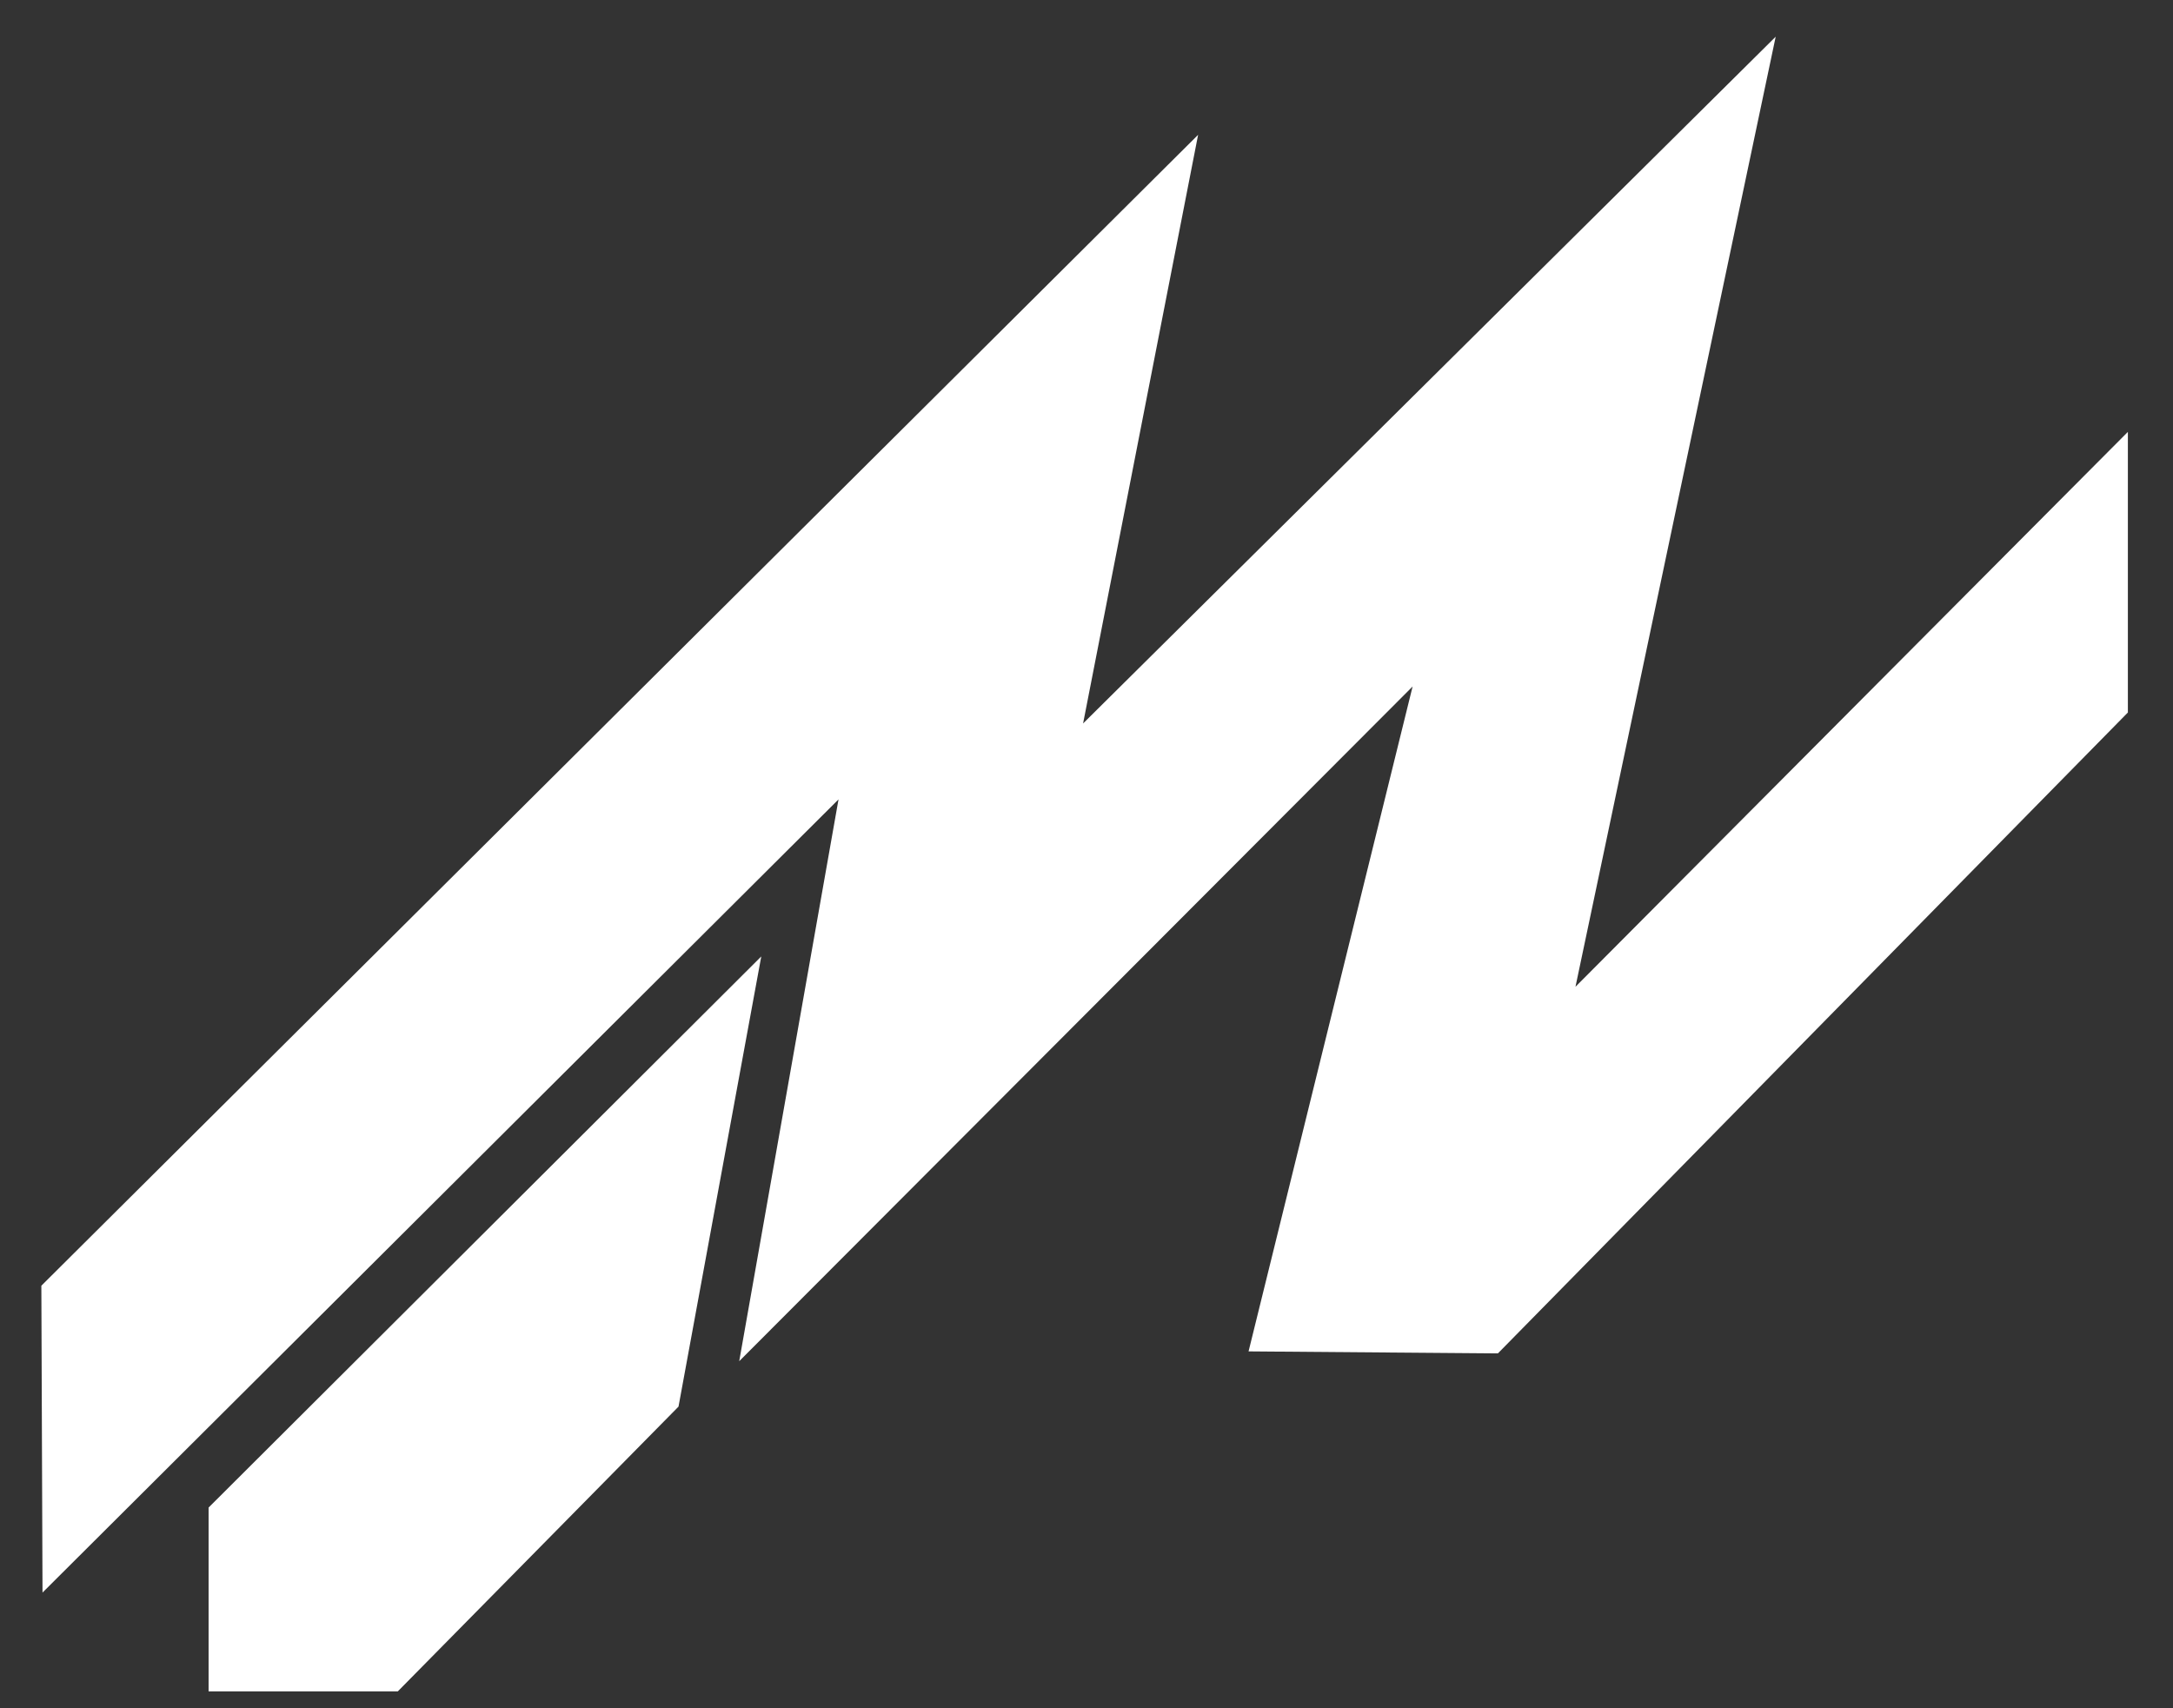
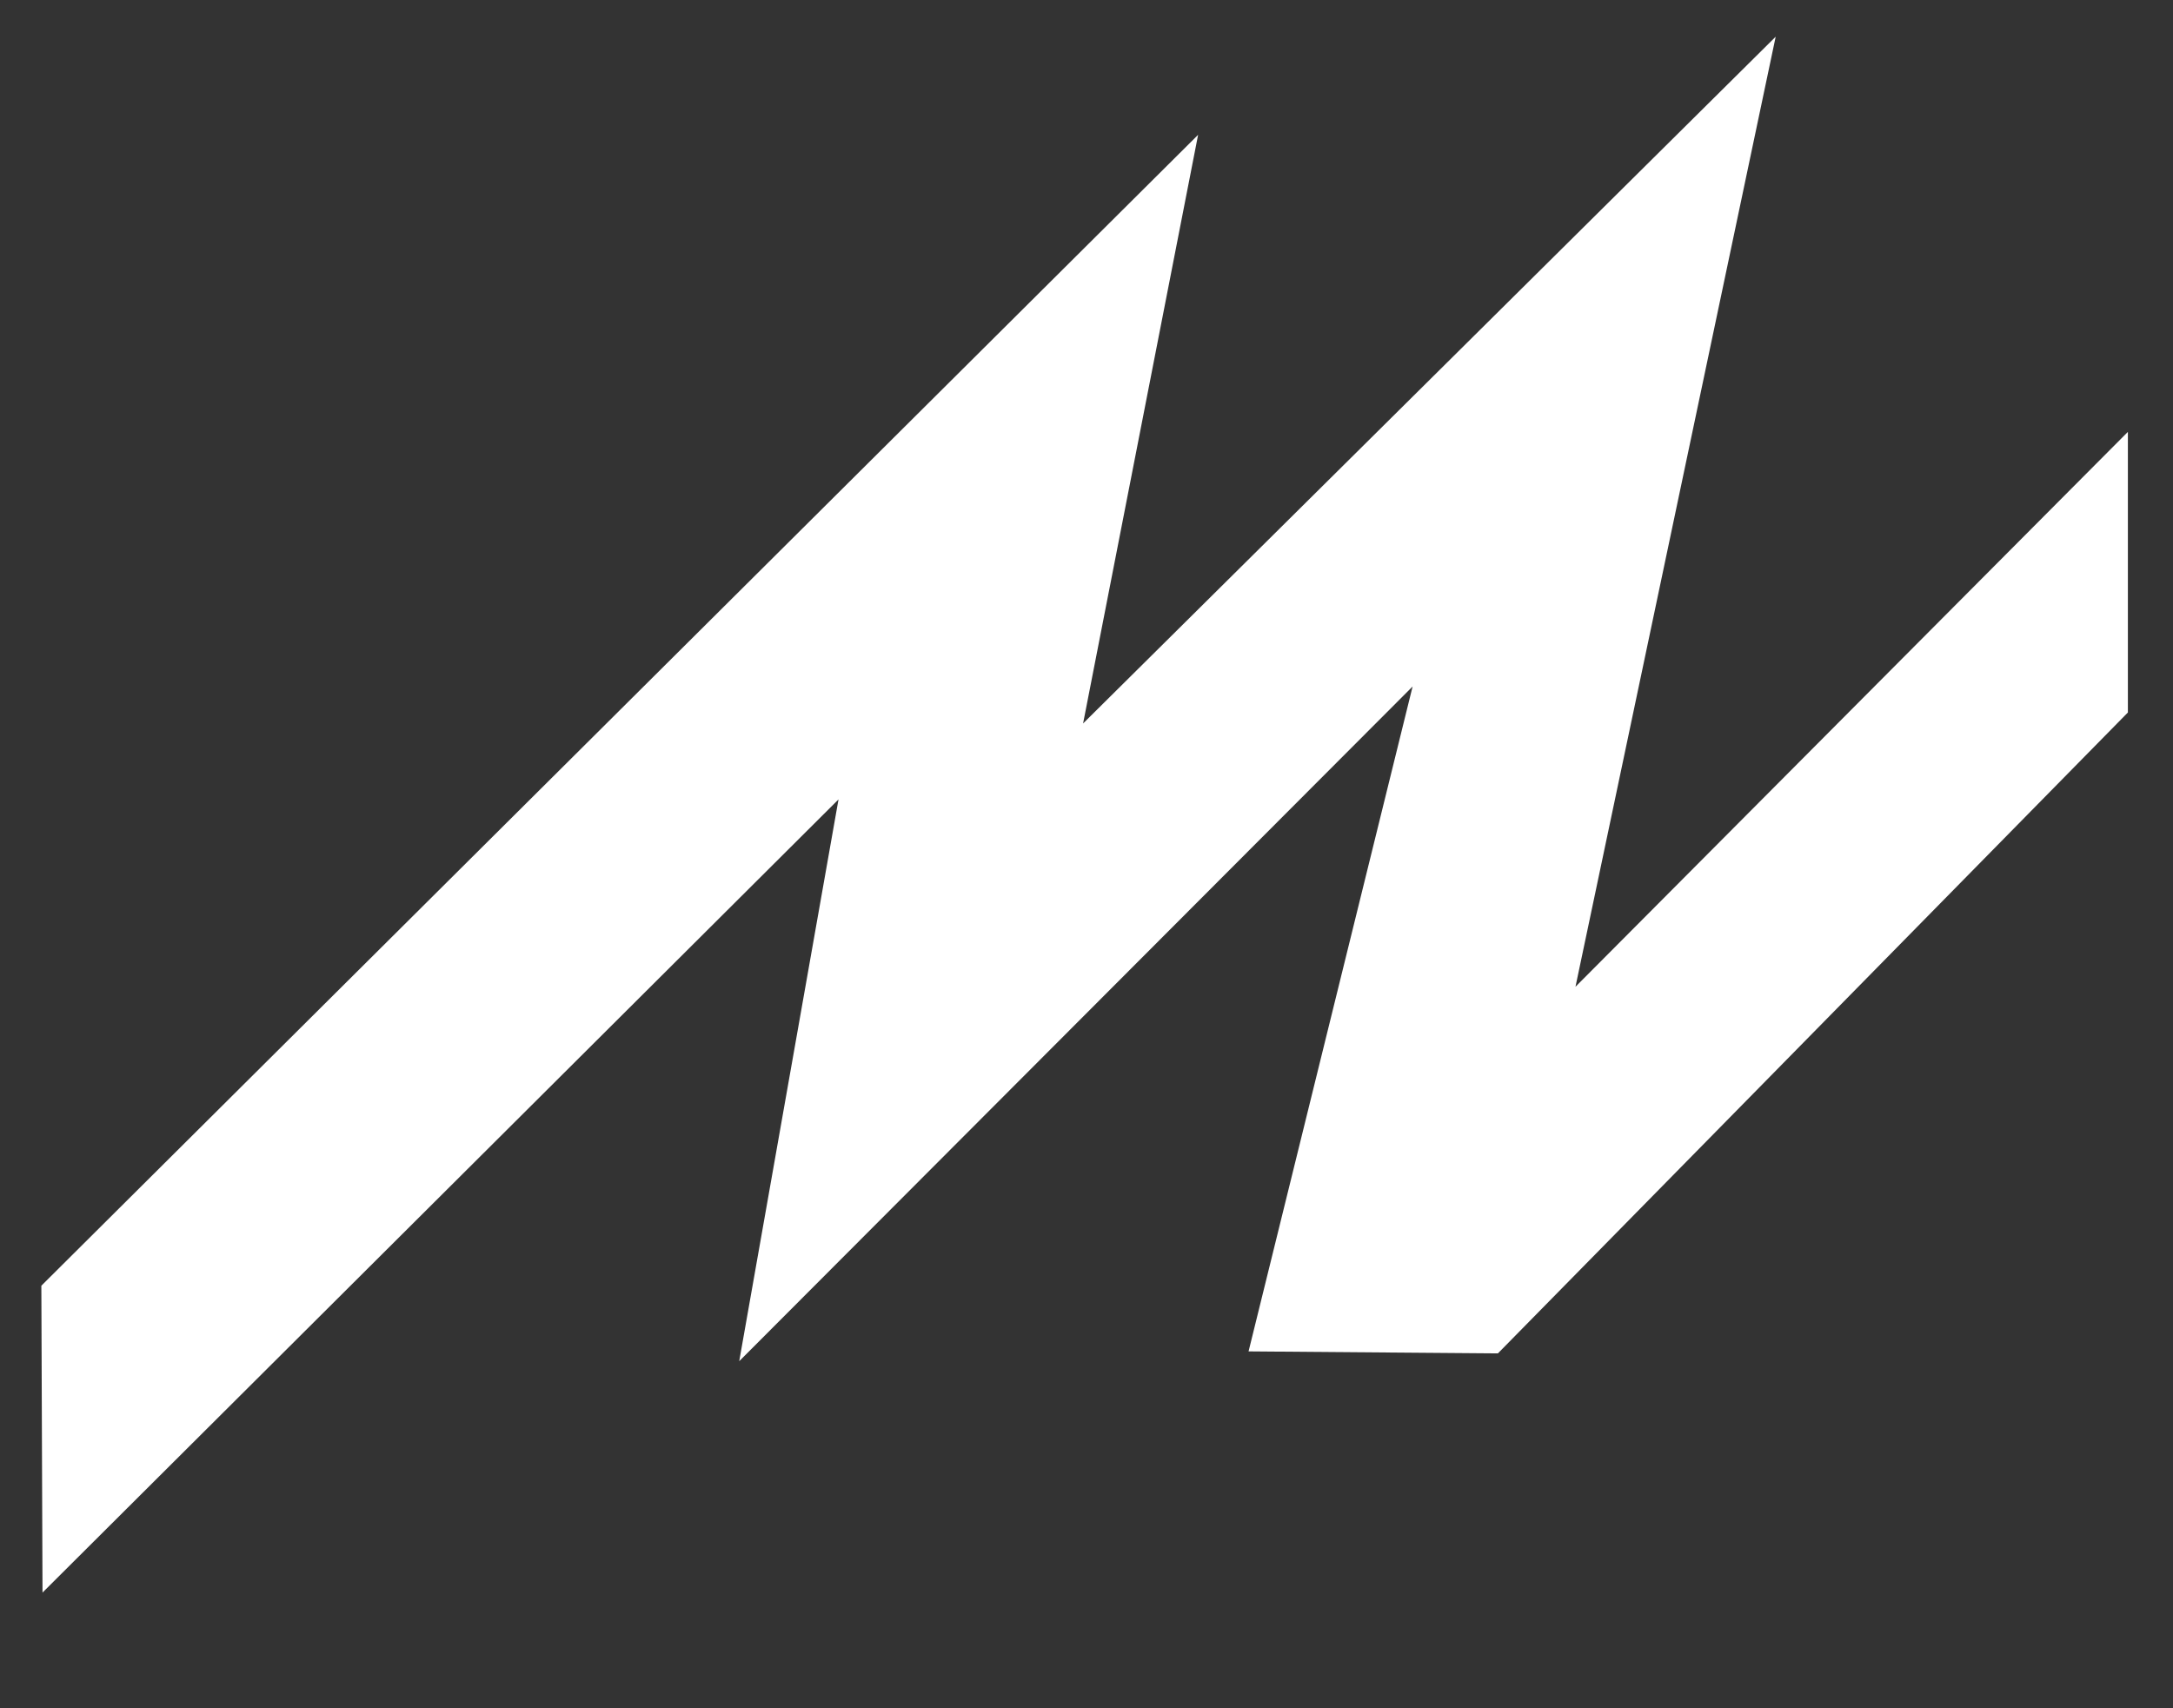
<svg xmlns="http://www.w3.org/2000/svg" version="1.1" id="Ebene_1" x="0px" y="0px" width="595.281px" height="468px" viewBox="0 162.445 595.281 468" enable-background="new 0 162.445 595.281 468" xml:space="preserve">
  <rect x="0" y="162.445" width="595.281" height="468" fill="#333333" stroke="none" />
  <g>
-     <polygon fill="#FFFFFF" points="57.142,625.783 108.975,625.783 185.873,547.777 208.547,424.451 57.142,575.426  " />
    <polygon fill="#FFFFFF" points="11.646,598.716 229.707,381.436 202.505,535.332 386.976,350.502 342.035,532.645 410.341,533.193    582.921,357.626 582.921,280.756 431.593,432.762 486.439,172.5 296.707,360.629 328.216,199.377 11.328,514.653  " />
  </g>
</svg>